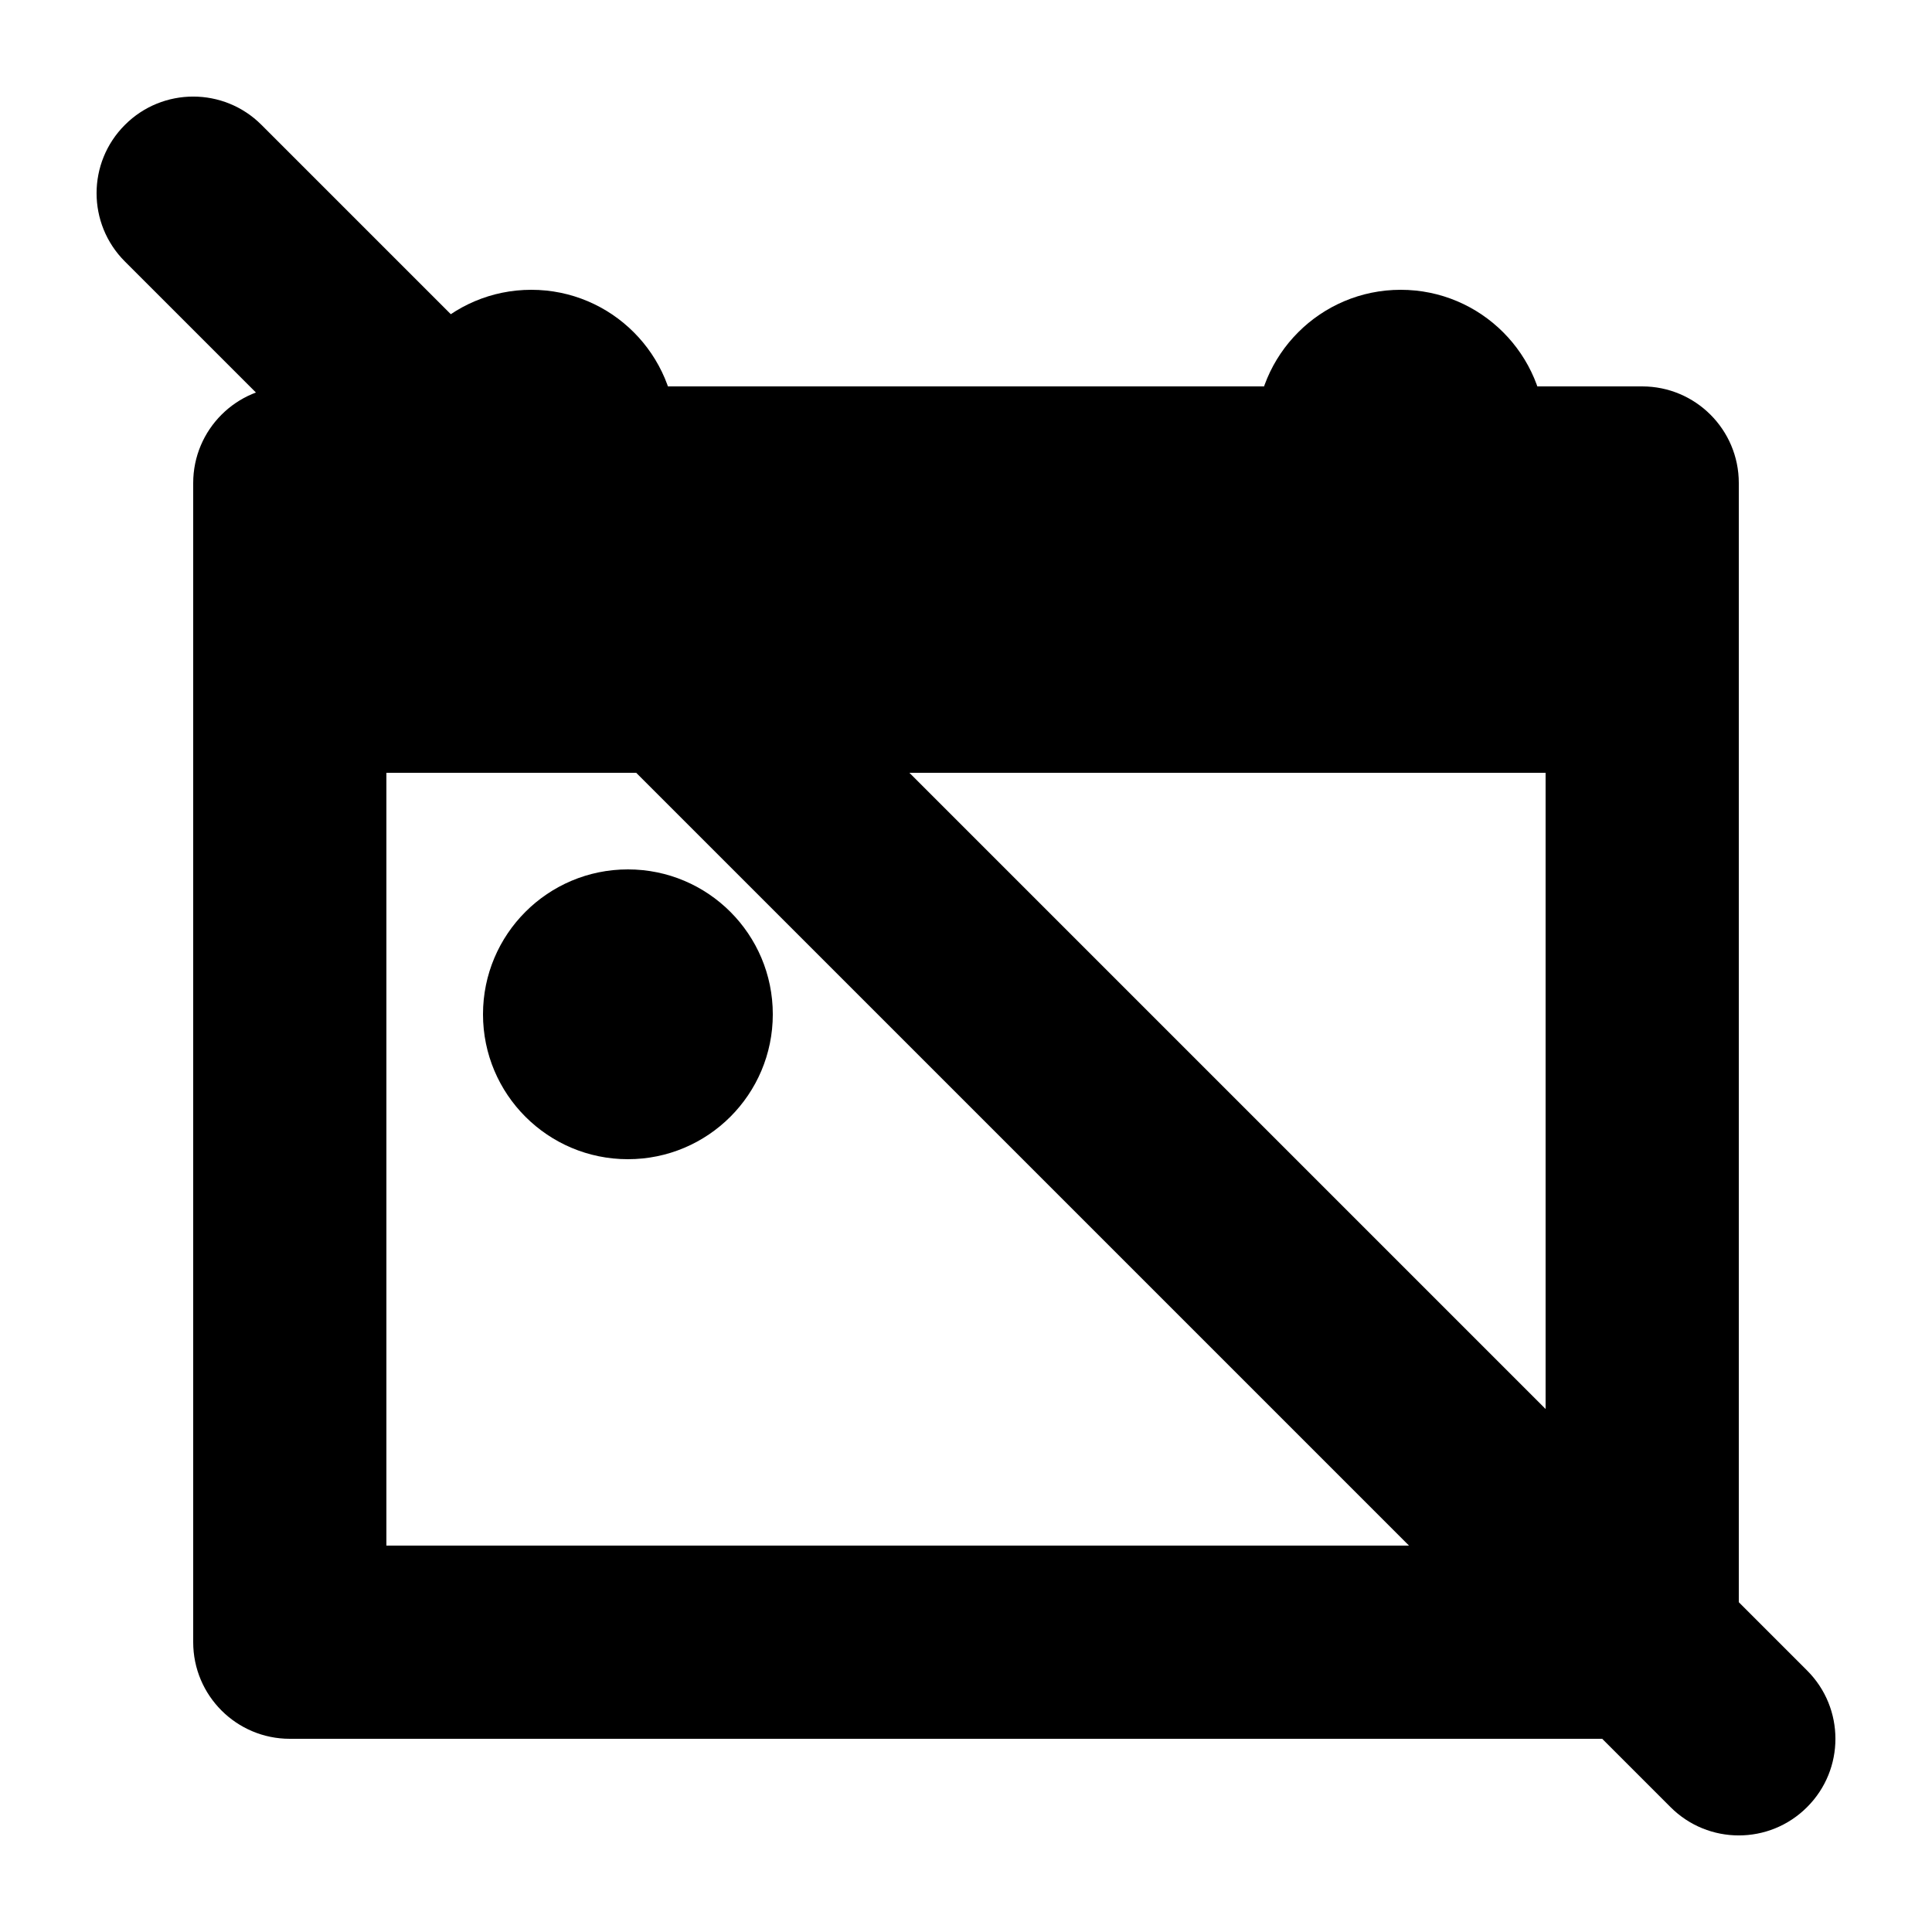
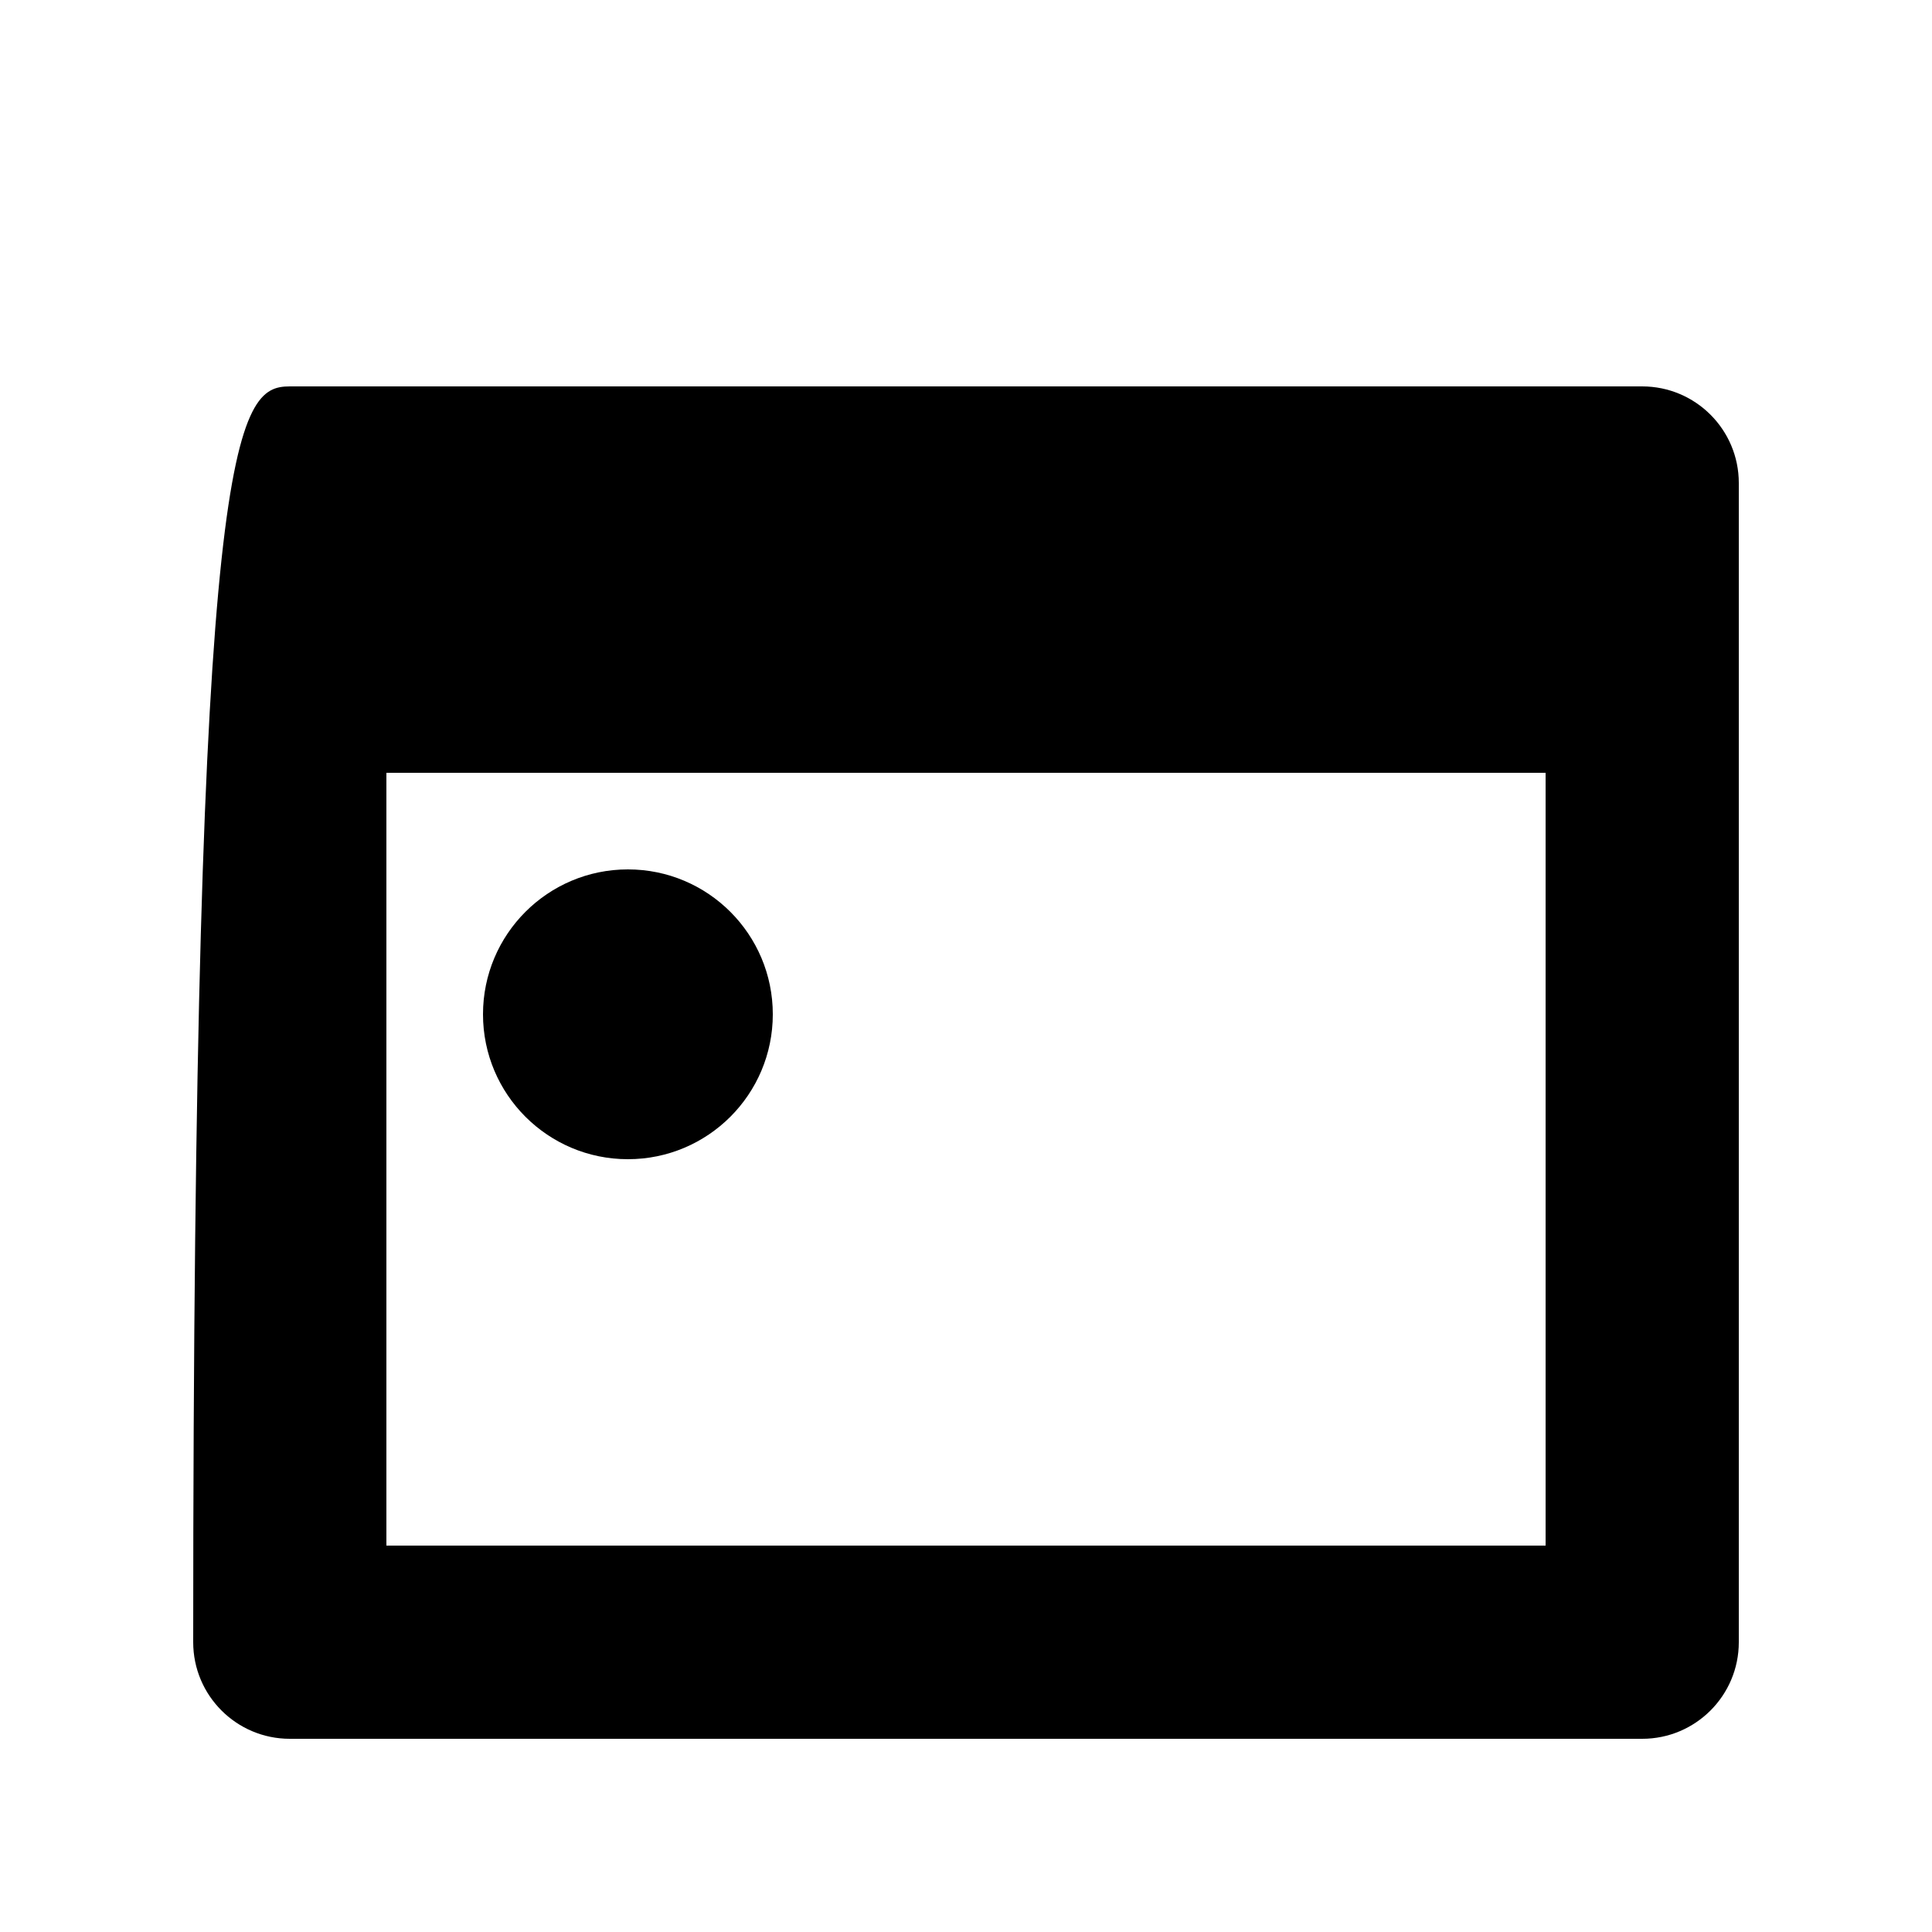
<svg xmlns="http://www.w3.org/2000/svg" viewBox="0 0 20 20" fill="none">
-   <path fill-rule="evenodd" clip-rule="evenodd" d="M3 4H17C17.552 4 18 4.448 18 5V17C18 17.552 17.552 18 17 18H3C2.448 18 2 17.552 2 17V5C2 4.448 2.448 4 3 4ZM4 8V16H16V8H4Z" fill="currentColor" />
+   <path fill-rule="evenodd" clip-rule="evenodd" d="M3 4H17C17.552 4 18 4.448 18 5V17C18 17.552 17.552 18 17 18H3C2.448 18 2 17.552 2 17C2 4.448 2.448 4 3 4ZM4 8V16H16V8H4Z" fill="currentColor" />
  <circle cx="6.5" cy="10.5" r="1.5" fill="currentColor" />
-   <circle cx="5.5" cy="4.5" r="1.5" fill="currentColor" />
-   <circle cx="14.5" cy="4.5" r="1.5" fill="currentColor" />
-   <path d="M1.293 2.707C0.902 2.317 0.902 1.683 1.293 1.293C1.683 0.902 2.317 0.902 2.707 1.293L18.707 17.293C19.098 17.683 19.098 18.317 18.707 18.707C18.317 19.098 17.683 19.098 17.293 18.707L1.293 2.707Z" fill="currentColor" />
</svg>